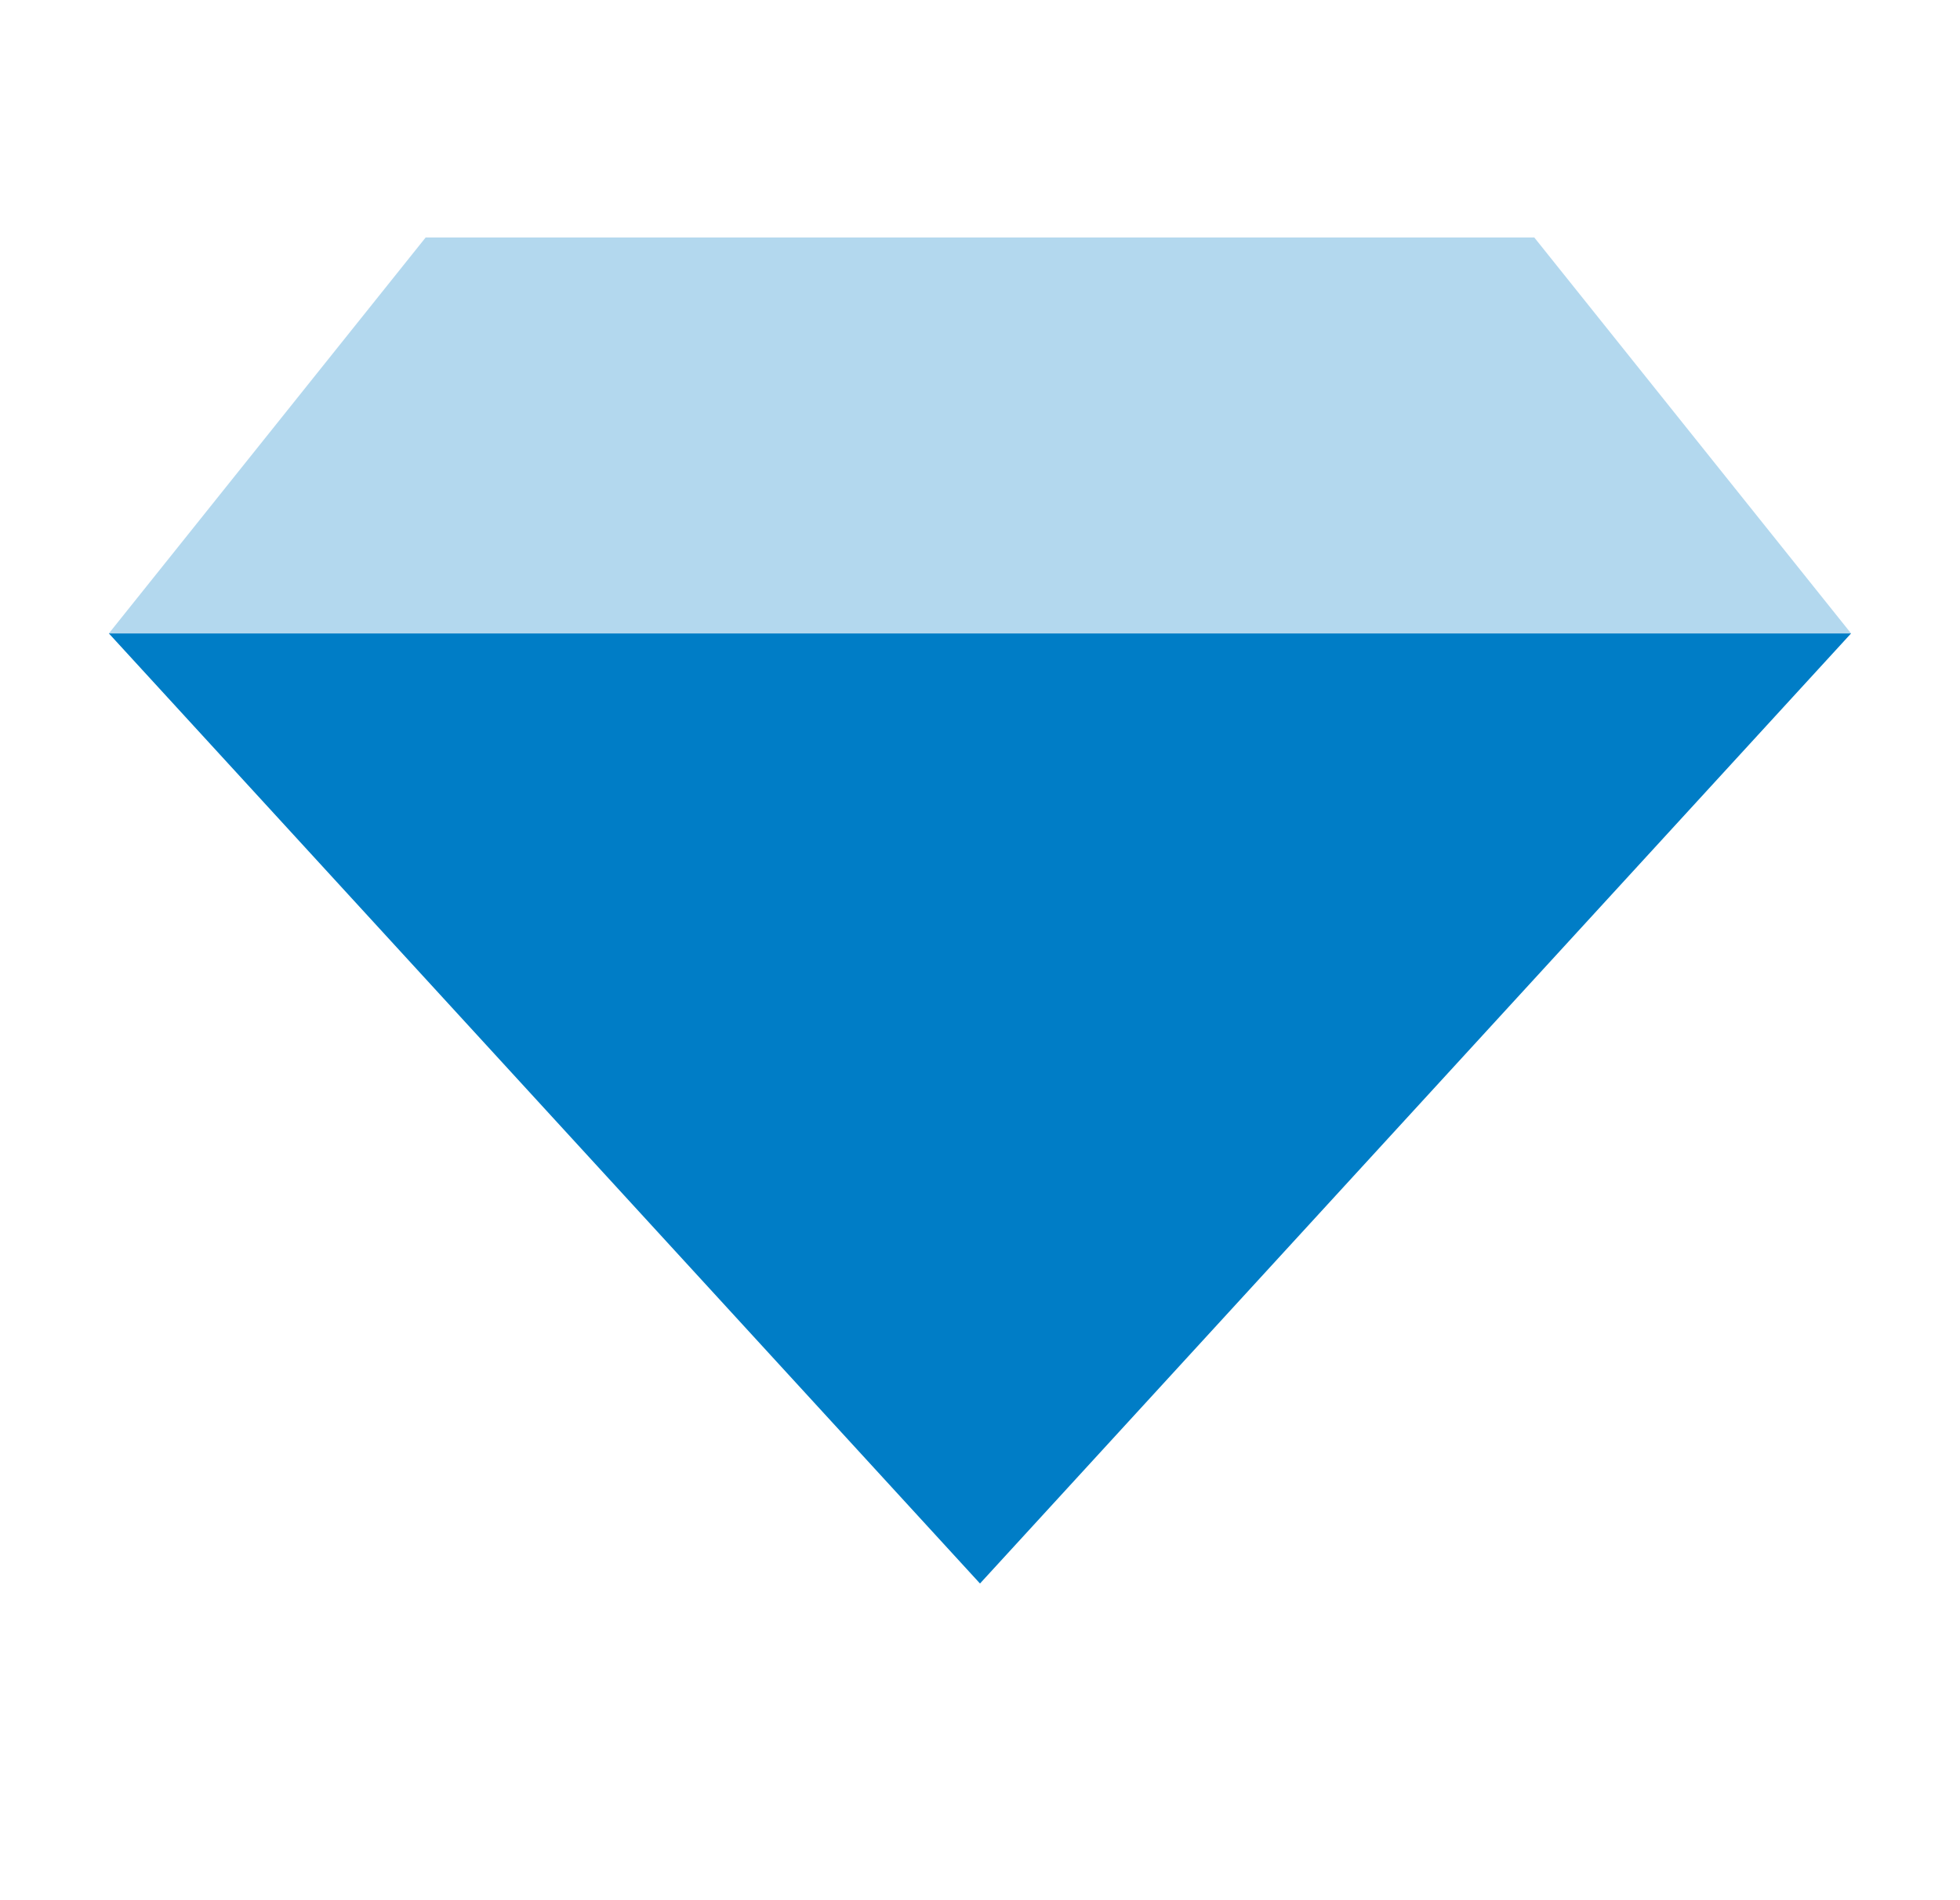
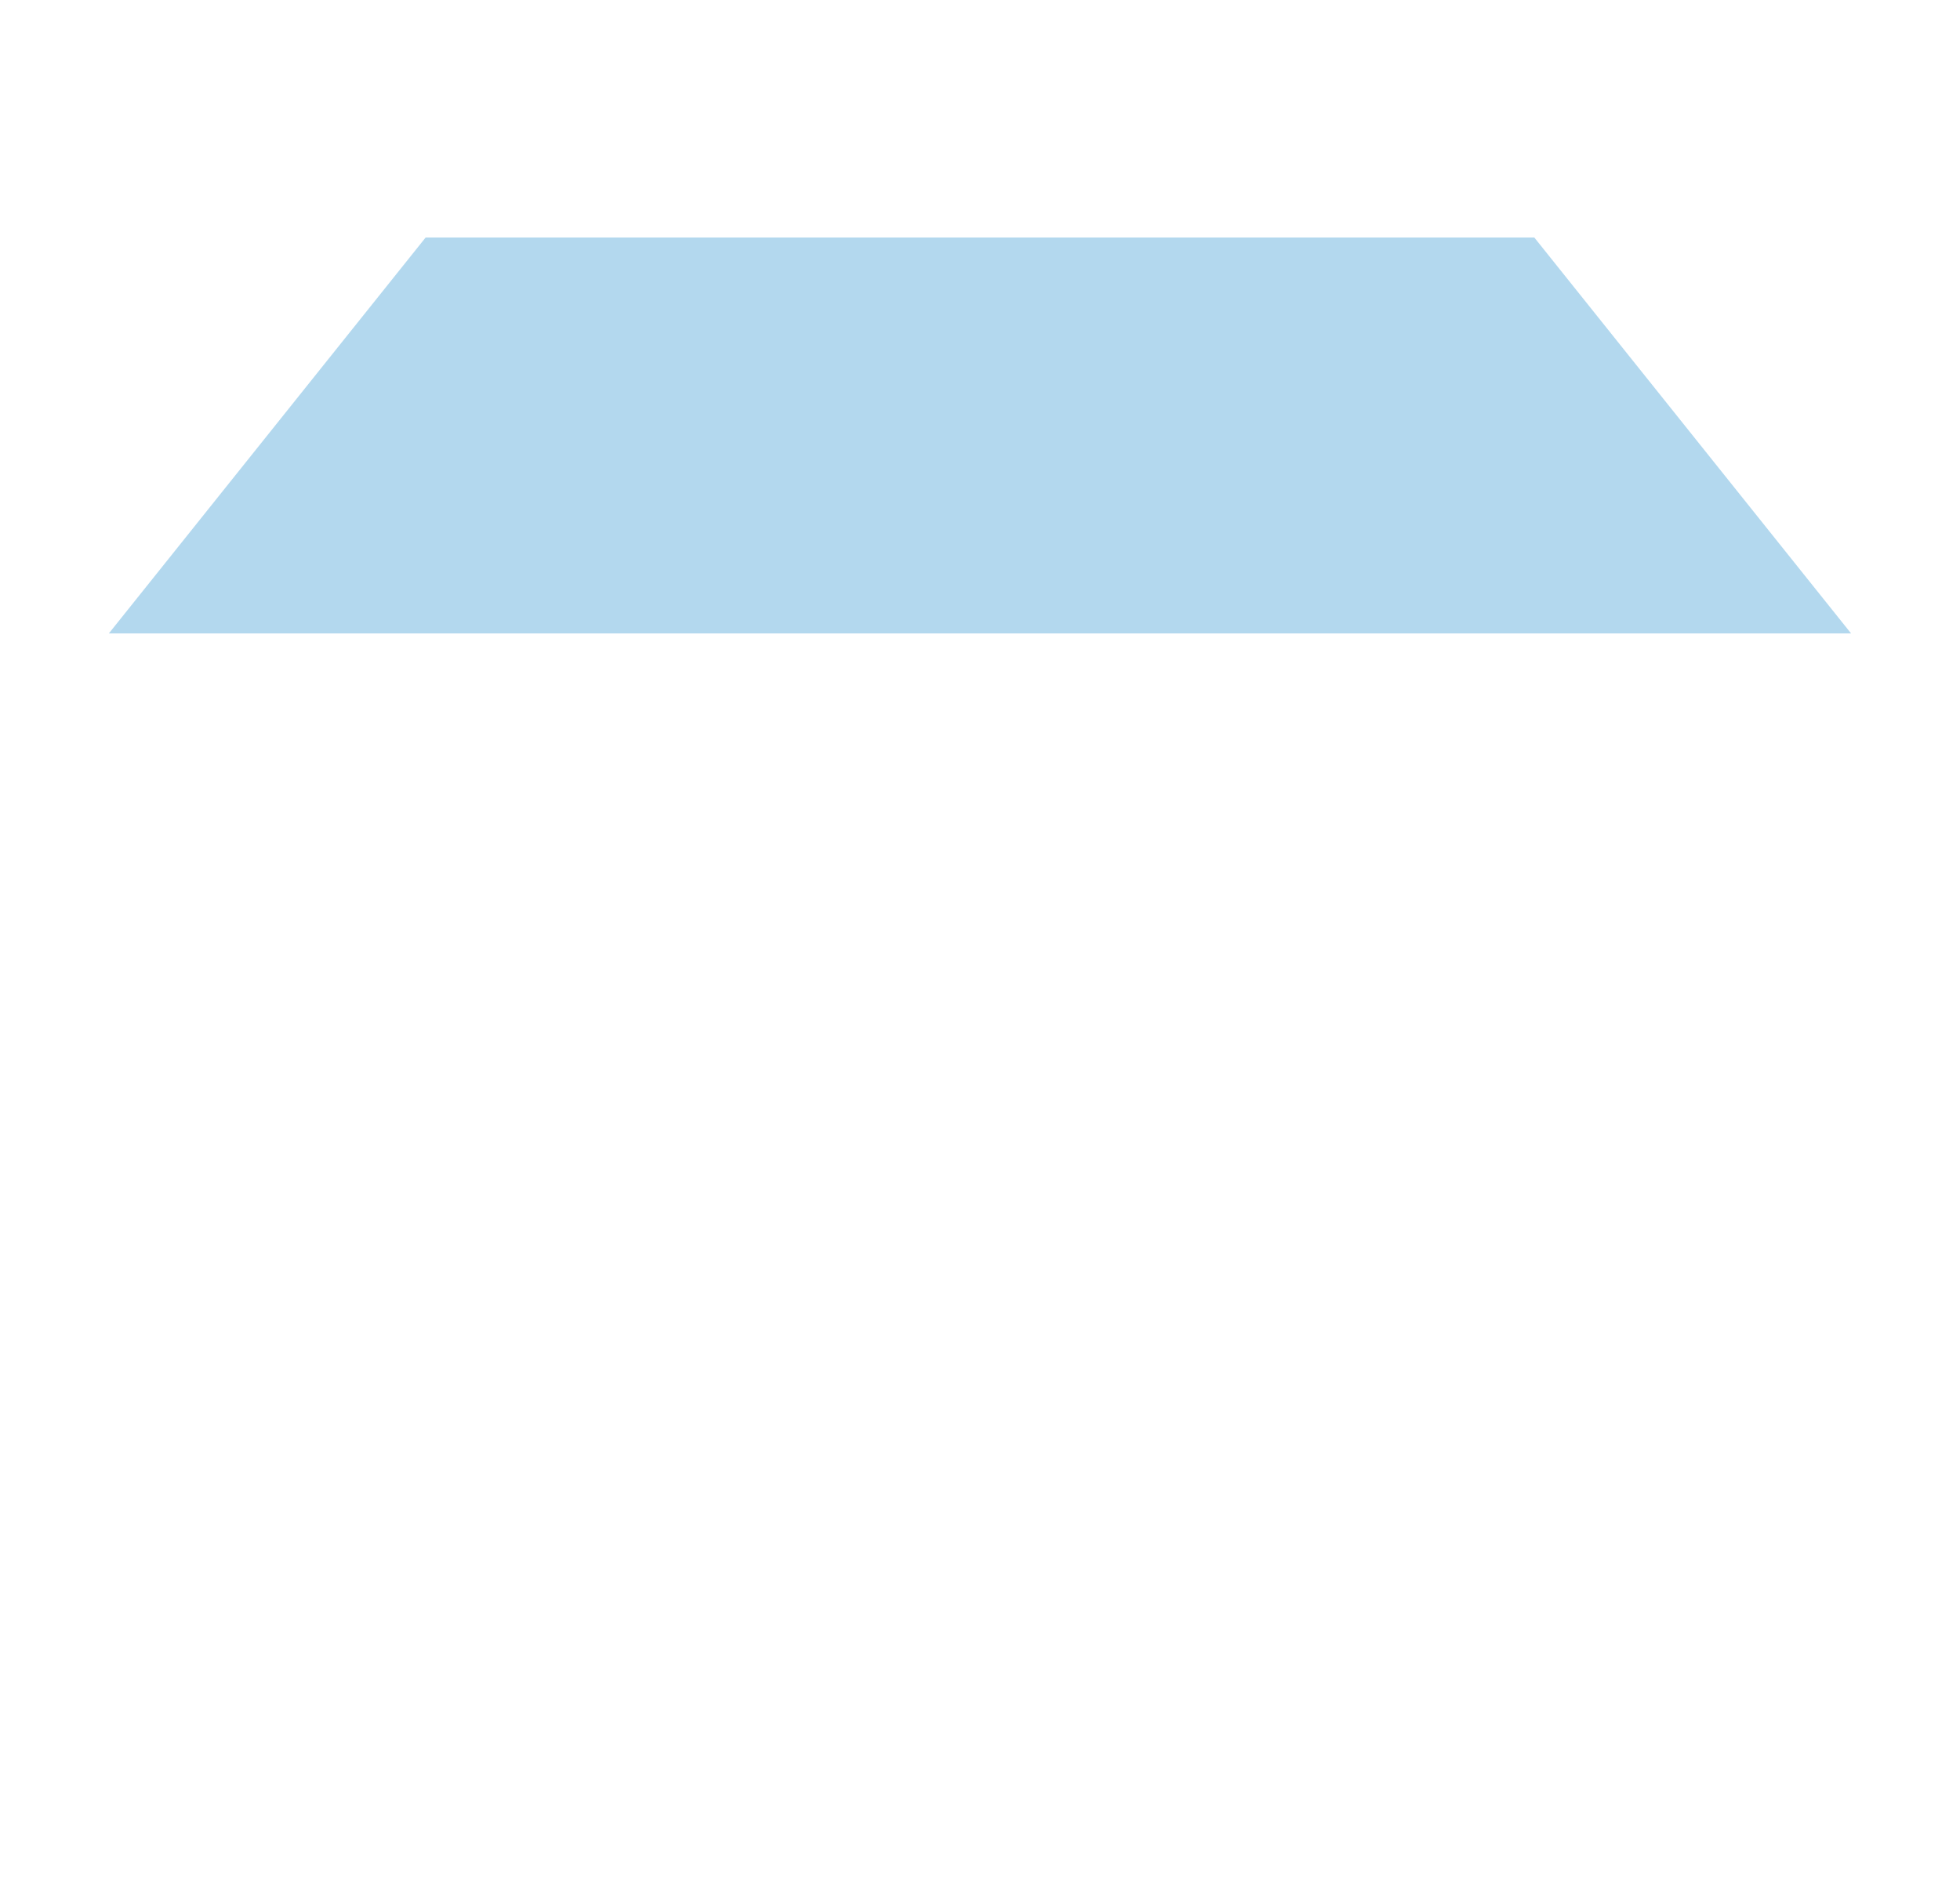
<svg xmlns="http://www.w3.org/2000/svg" width="33" height="32" viewBox="0 0 33 32" fill="none">
  <path opacity="0.3" fill-rule="evenodd" clip-rule="evenodd" d="M7.166 4H25.833L31.166 10.667H1.833L7.166 4Z" fill="#007DC6" />
-   <path fill-rule="evenodd" clip-rule="evenodd" d="M31.166 10.667L16.5 26.667L1.833 10.667H31.166Z" fill="#007DC6" />
</svg>